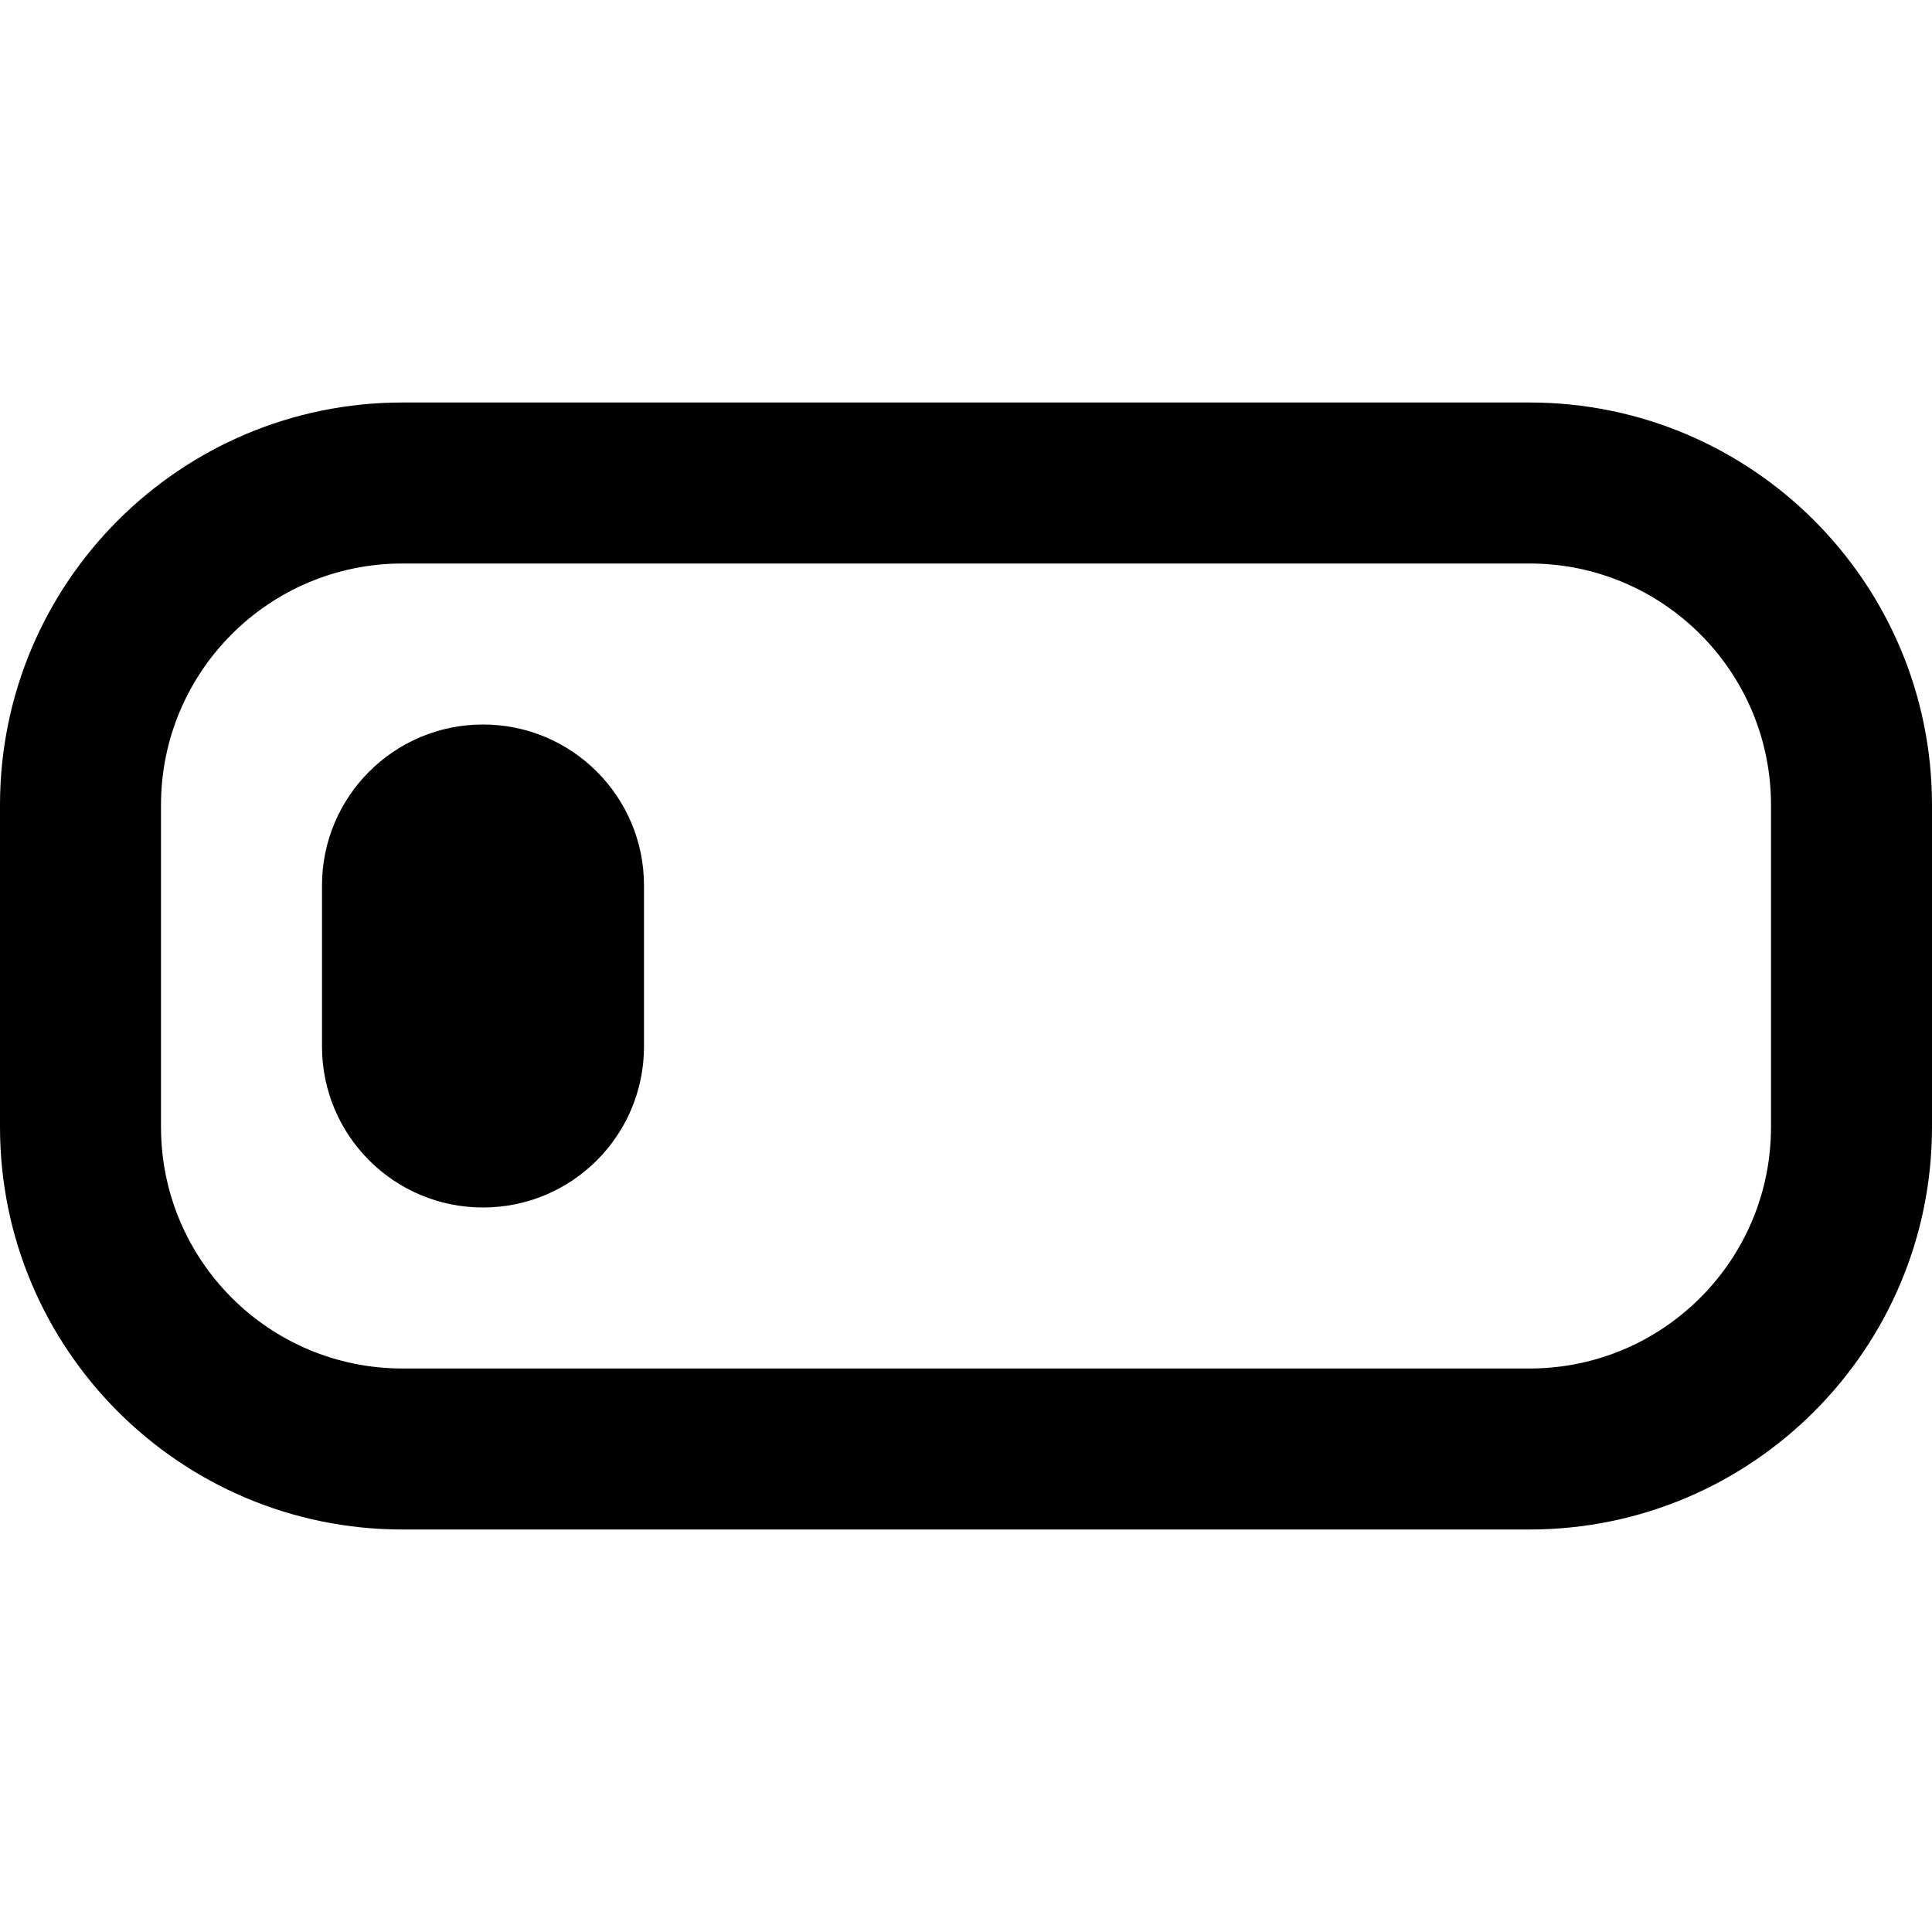
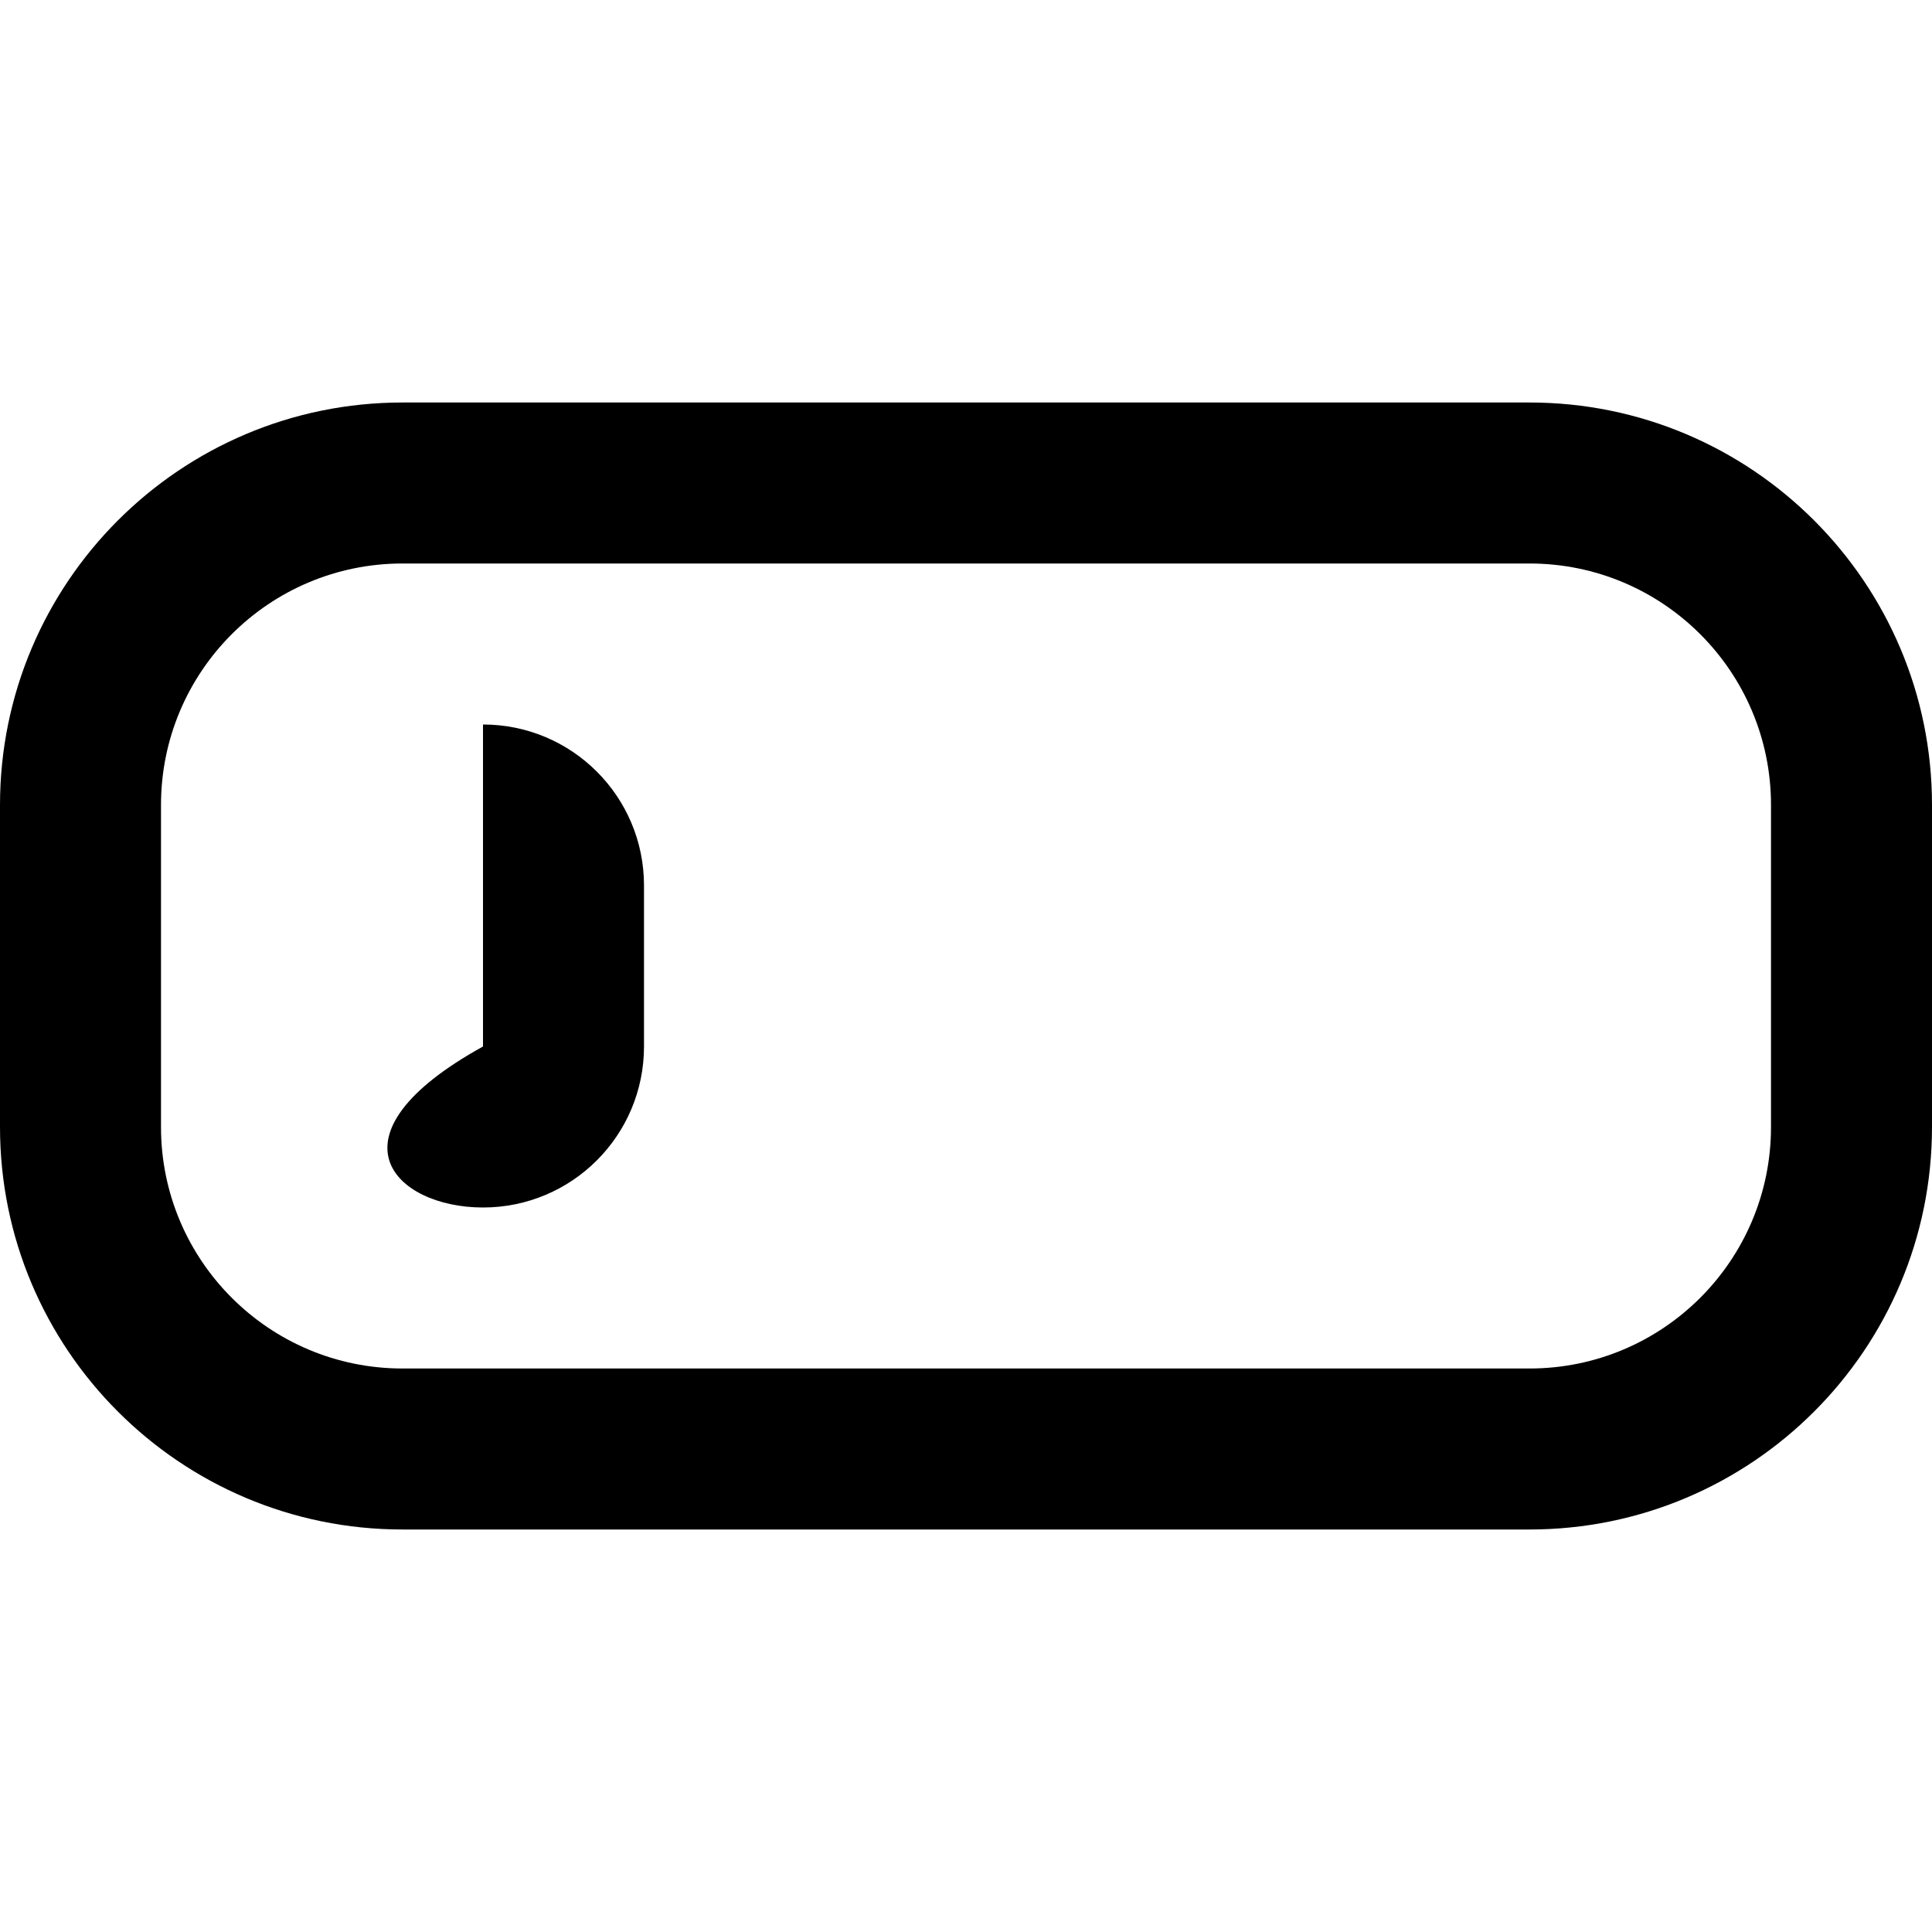
<svg xmlns="http://www.w3.org/2000/svg" width="800px" height="800px" viewBox="0 0 24 24" fill="none">
-   <path fill-rule="evenodd" clip-rule="evenodd" d="M5 5C2.239 5 0 7.239 0 10V14C0 16.761 2.239 19 5 19H19C21.761 19 24 16.761 24 14V10C24 7.239 21.761 5 19 5H5ZM2 10C2 8.343 3.343 7 5 7H19C20.657 7 22 8.343 22 10V14C22 15.657 20.657 17 19 17H5C3.343 17 2 15.657 2 14V10ZM6 9C4.895 9 4 9.895 4 11V13C4 14.105 4.895 15 6 15C7.105 15 8 14.105 8 13V11C8 9.895 7.105 9 6 9Z" fill="#000000" />
+   <path fill-rule="evenodd" clip-rule="evenodd" d="M5 5C2.239 5 0 7.239 0 10V14C0 16.761 2.239 19 5 19H19C21.761 19 24 16.761 24 14V10C24 7.239 21.761 5 19 5H5ZM2 10C2 8.343 3.343 7 5 7H19C20.657 7 22 8.343 22 10V14C22 15.657 20.657 17 19 17H5C3.343 17 2 15.657 2 14V10ZM6 9V13C4 14.105 4.895 15 6 15C7.105 15 8 14.105 8 13V11C8 9.895 7.105 9 6 9Z" fill="#000000" />
</svg>